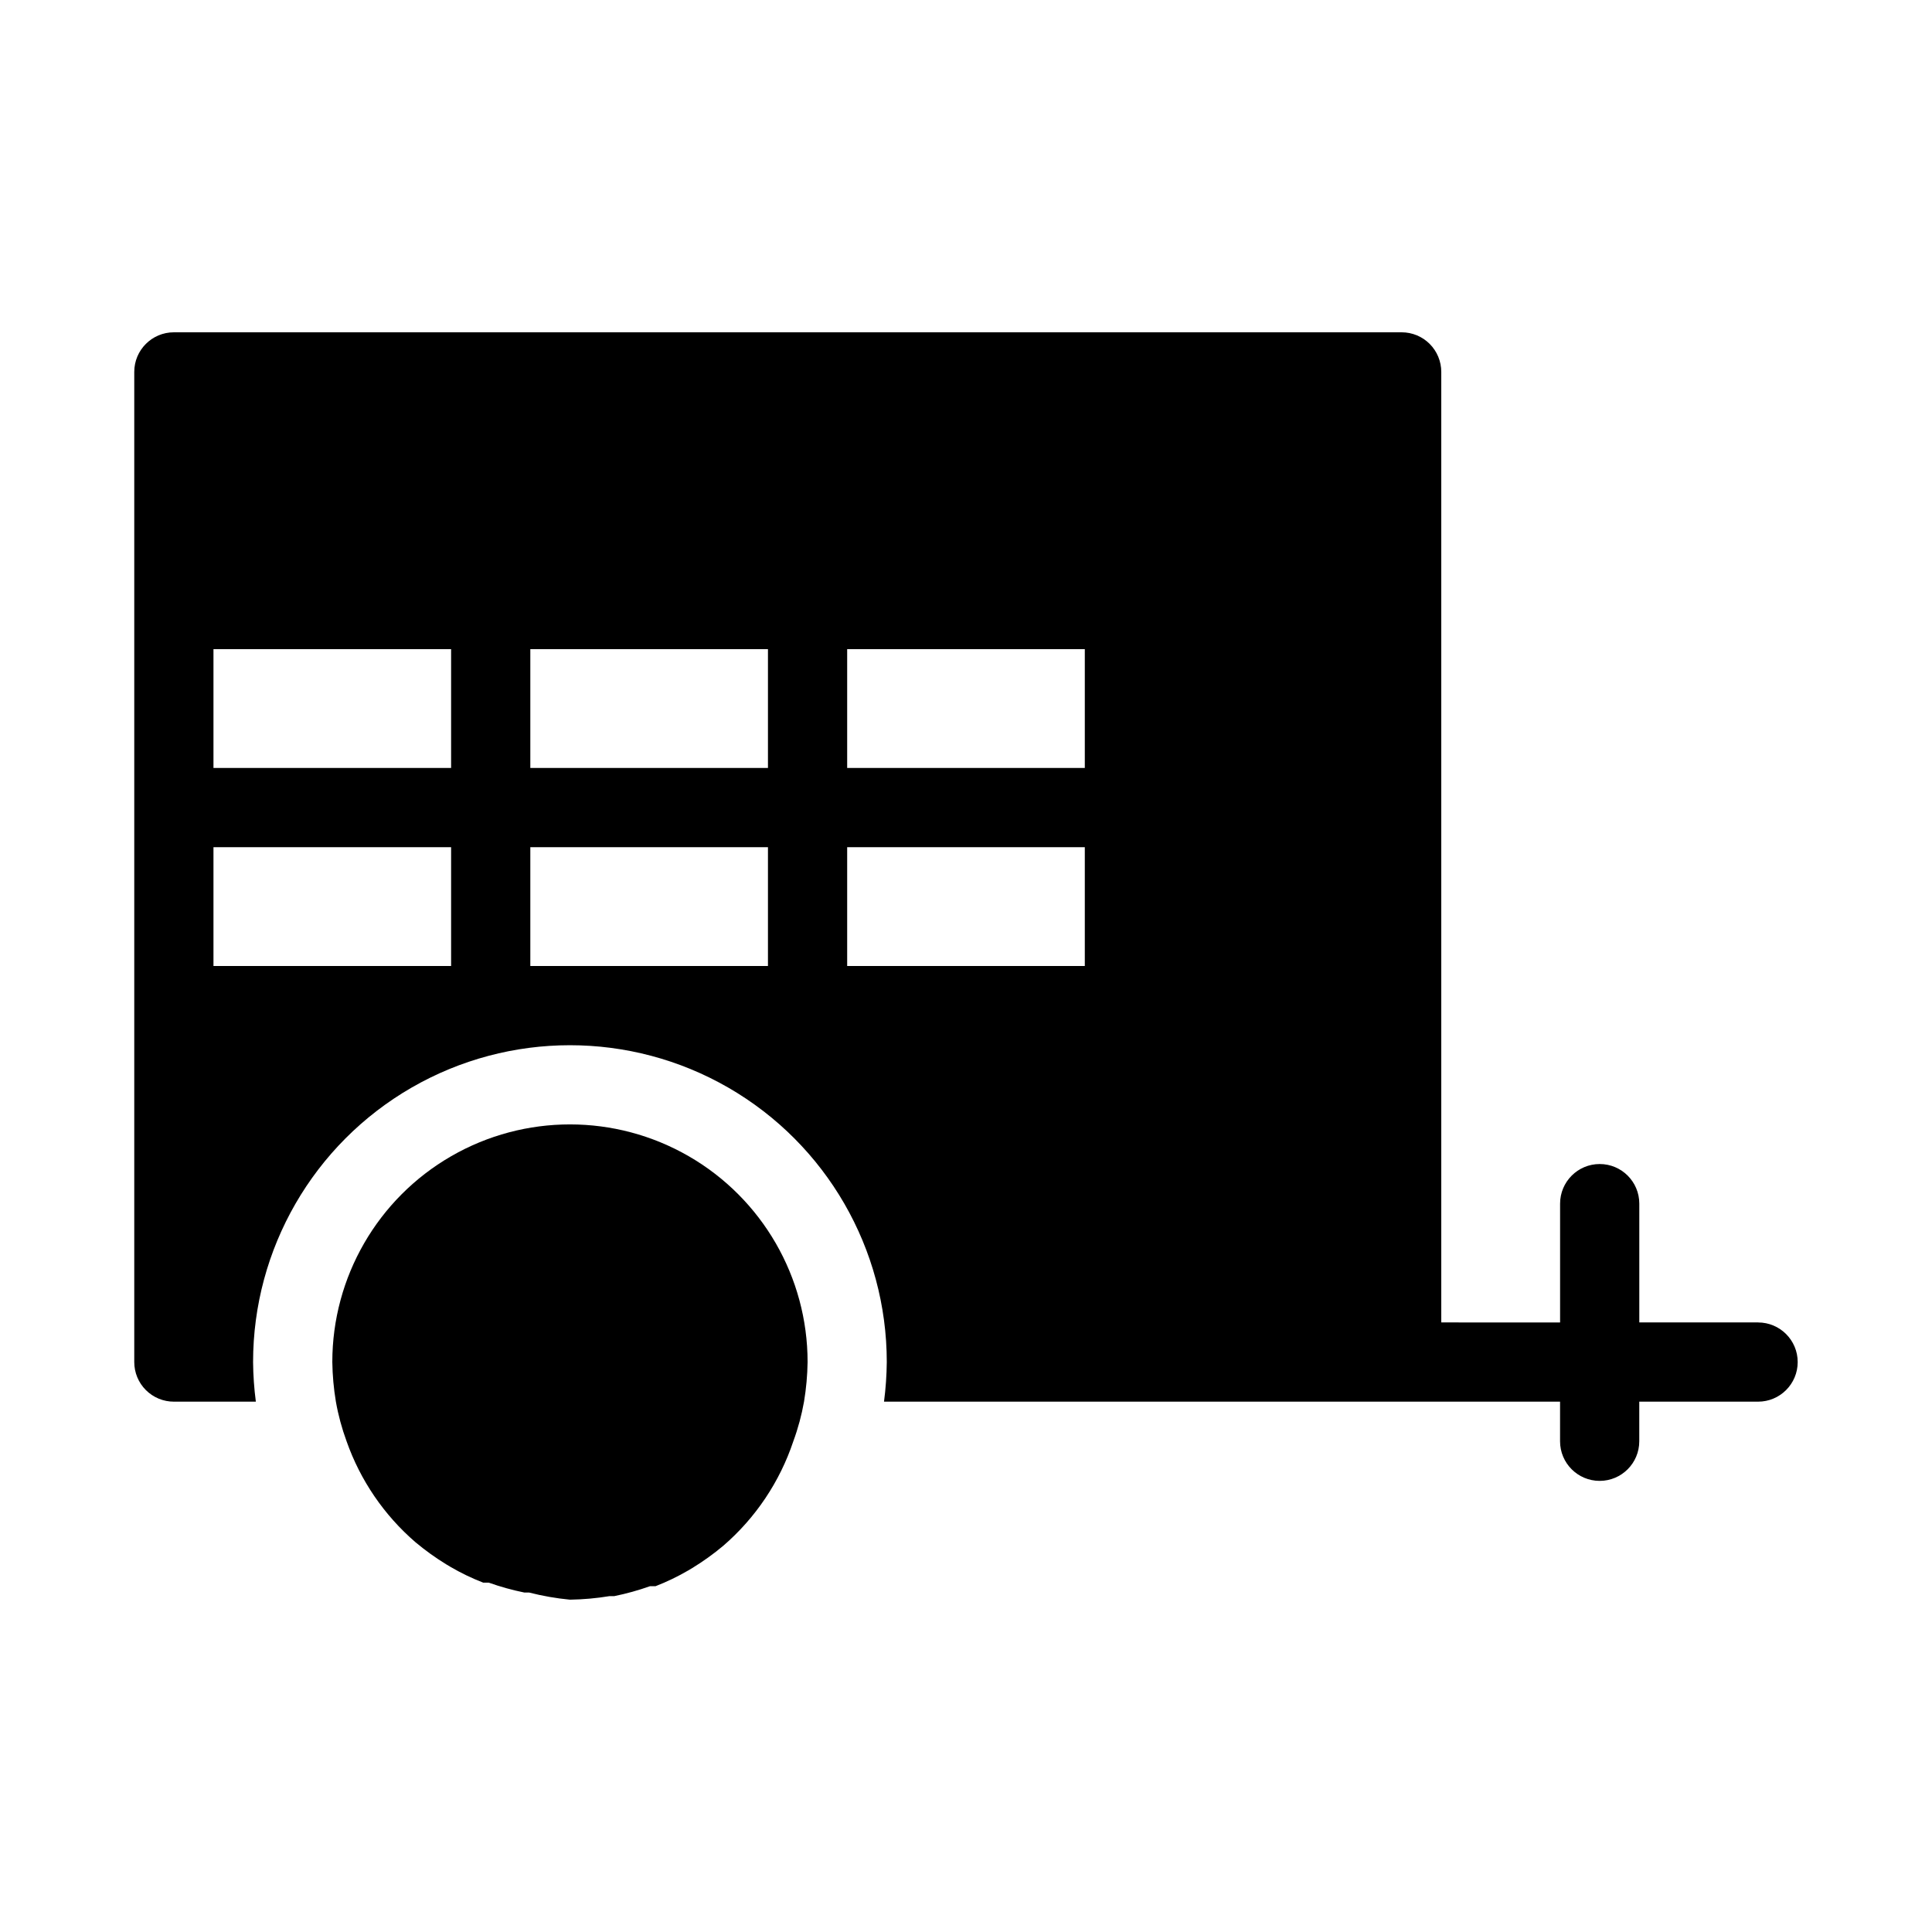
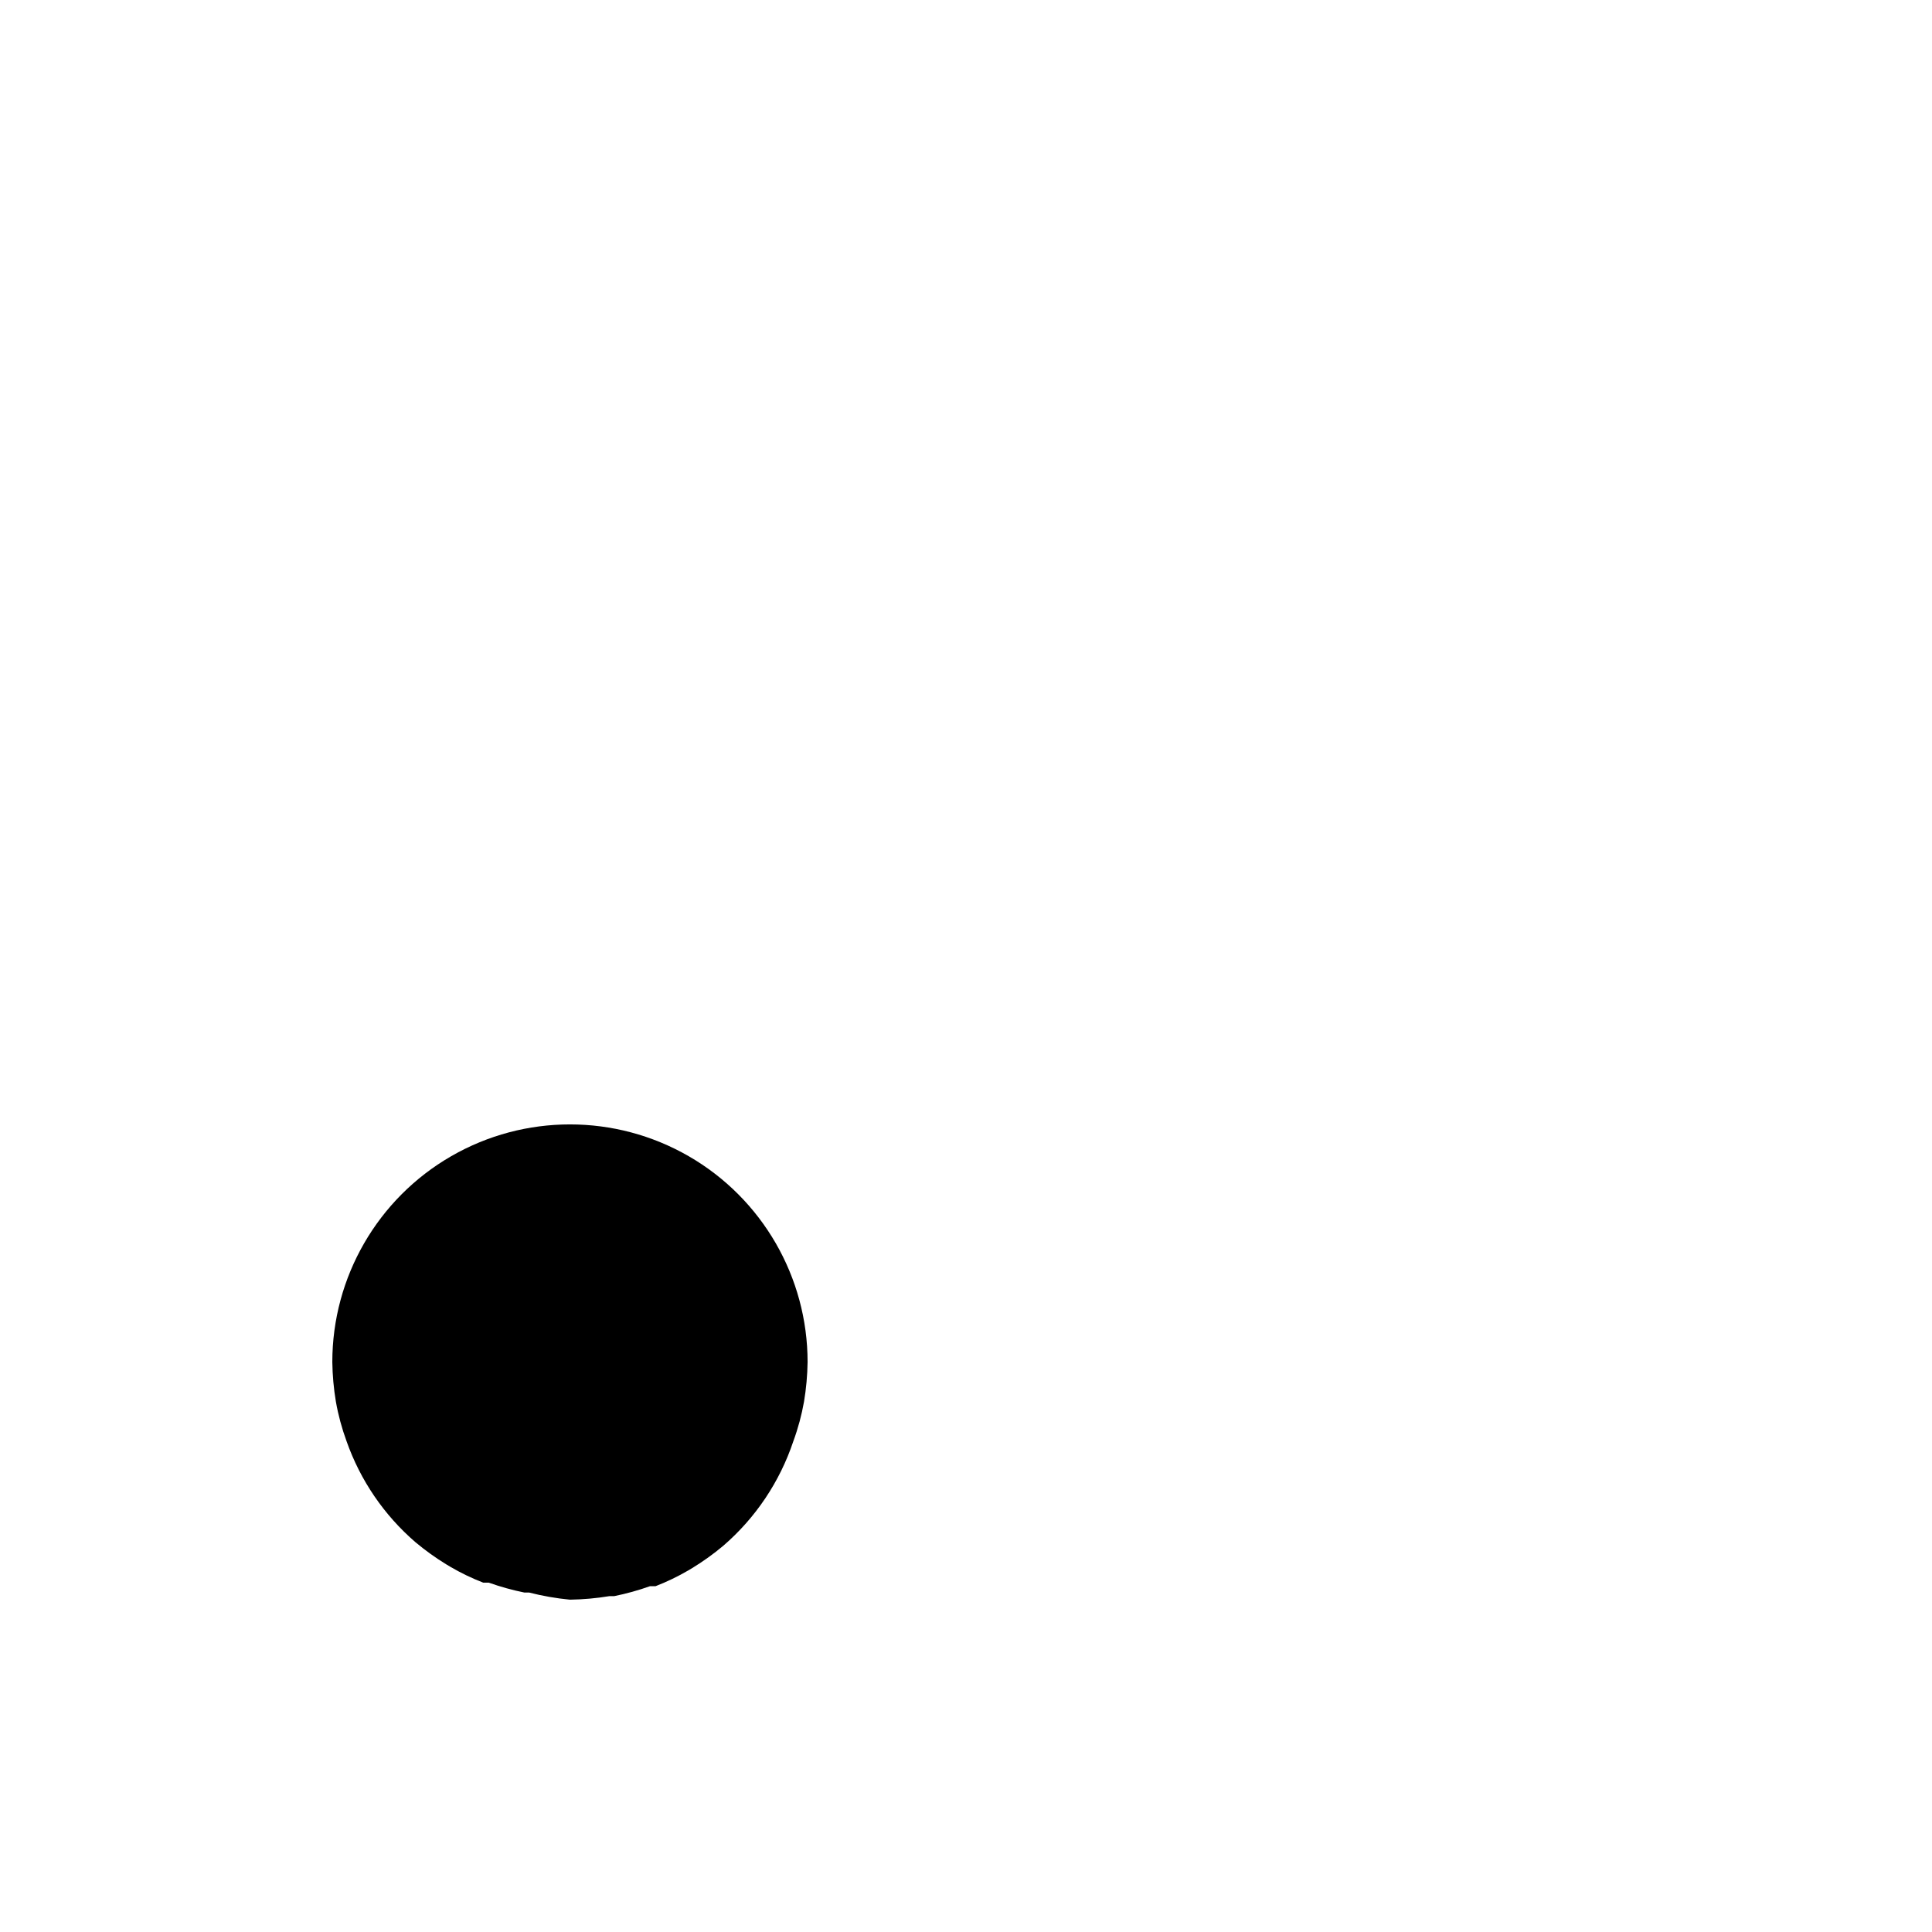
<svg xmlns="http://www.w3.org/2000/svg" fill="#000000" width="800px" height="800px" version="1.1" viewBox="144 144 512 512">
  <g>
-     <path d="m609.92 494.46h-31.488v-31.484c0-5.797-4.699-10.496-10.496-10.496s-10.496 4.699-10.496 10.496v31.488l-31.488-0.004v-251.9c0-2.785-1.105-5.453-3.074-7.422-1.965-1.969-4.637-3.074-7.422-3.074h-325.38c-5.797 0-10.496 4.699-10.496 10.496v262.4c0 2.785 1.105 5.457 3.074 7.422 1.969 1.969 4.637 3.074 7.422 3.074h21.727c-0.457-3.481-0.703-6.984-0.734-10.496 0-29.996 16.004-57.719 41.984-72.719 25.98-14.996 57.988-14.996 83.969 0 25.98 15 41.984 42.723 41.984 72.719-0.035 3.512-0.277 7.016-0.734 10.496h179.16v10.496c0 5.797 4.699 10.496 10.496 10.496s10.496-4.699 10.496-10.496v-10.496h31.488c5.797 0 10.496-4.699 10.496-10.496s-4.699-10.496-10.496-10.496zm-325.38-178.43h62.977v31.488h-62.977zm-83.969 83.969v-31.488h62.977v31.488zm62.977-52.48h-62.977v-31.488h62.977zm83.969 52.48h-62.977v-31.488h62.977zm83.969 0h-62.977v-31.488h62.977zm0-52.48h-62.977v-31.488h62.977z" />
    <path d="m254.11 552.71c2.578 2.16 5.312 4.125 8.184 5.879l1.051 0.629c2.789 1.629 5.699 3.035 8.711 4.199h1.469c3.086 1.094 6.242 1.973 9.449 2.625h1.258c3.551 0.906 7.164 1.539 10.812 1.887 3.516-0.055 7.023-0.367 10.496-0.941h1.258c3.207-0.652 6.363-1.531 9.445-2.625h1.473c3.008-1.168 5.922-2.57 8.711-4.199l1.051-0.629c2.871-1.754 5.606-3.719 8.184-5.879 8.574-7.398 14.992-16.969 18.578-27.711 1.254-3.406 2.199-6.918 2.836-10.496 0.578-3.469 0.895-6.977 0.945-10.496 0-22.496-12.004-43.289-31.488-54.539-19.484-11.246-43.492-11.246-62.977 0-19.484 11.25-31.488 32.043-31.488 54.539 0.051 3.519 0.363 7.027 0.945 10.496 0.633 3.578 1.582 7.09 2.832 10.496 3.648 10.363 9.945 19.59 18.266 26.766z" />
  </g>
</svg>